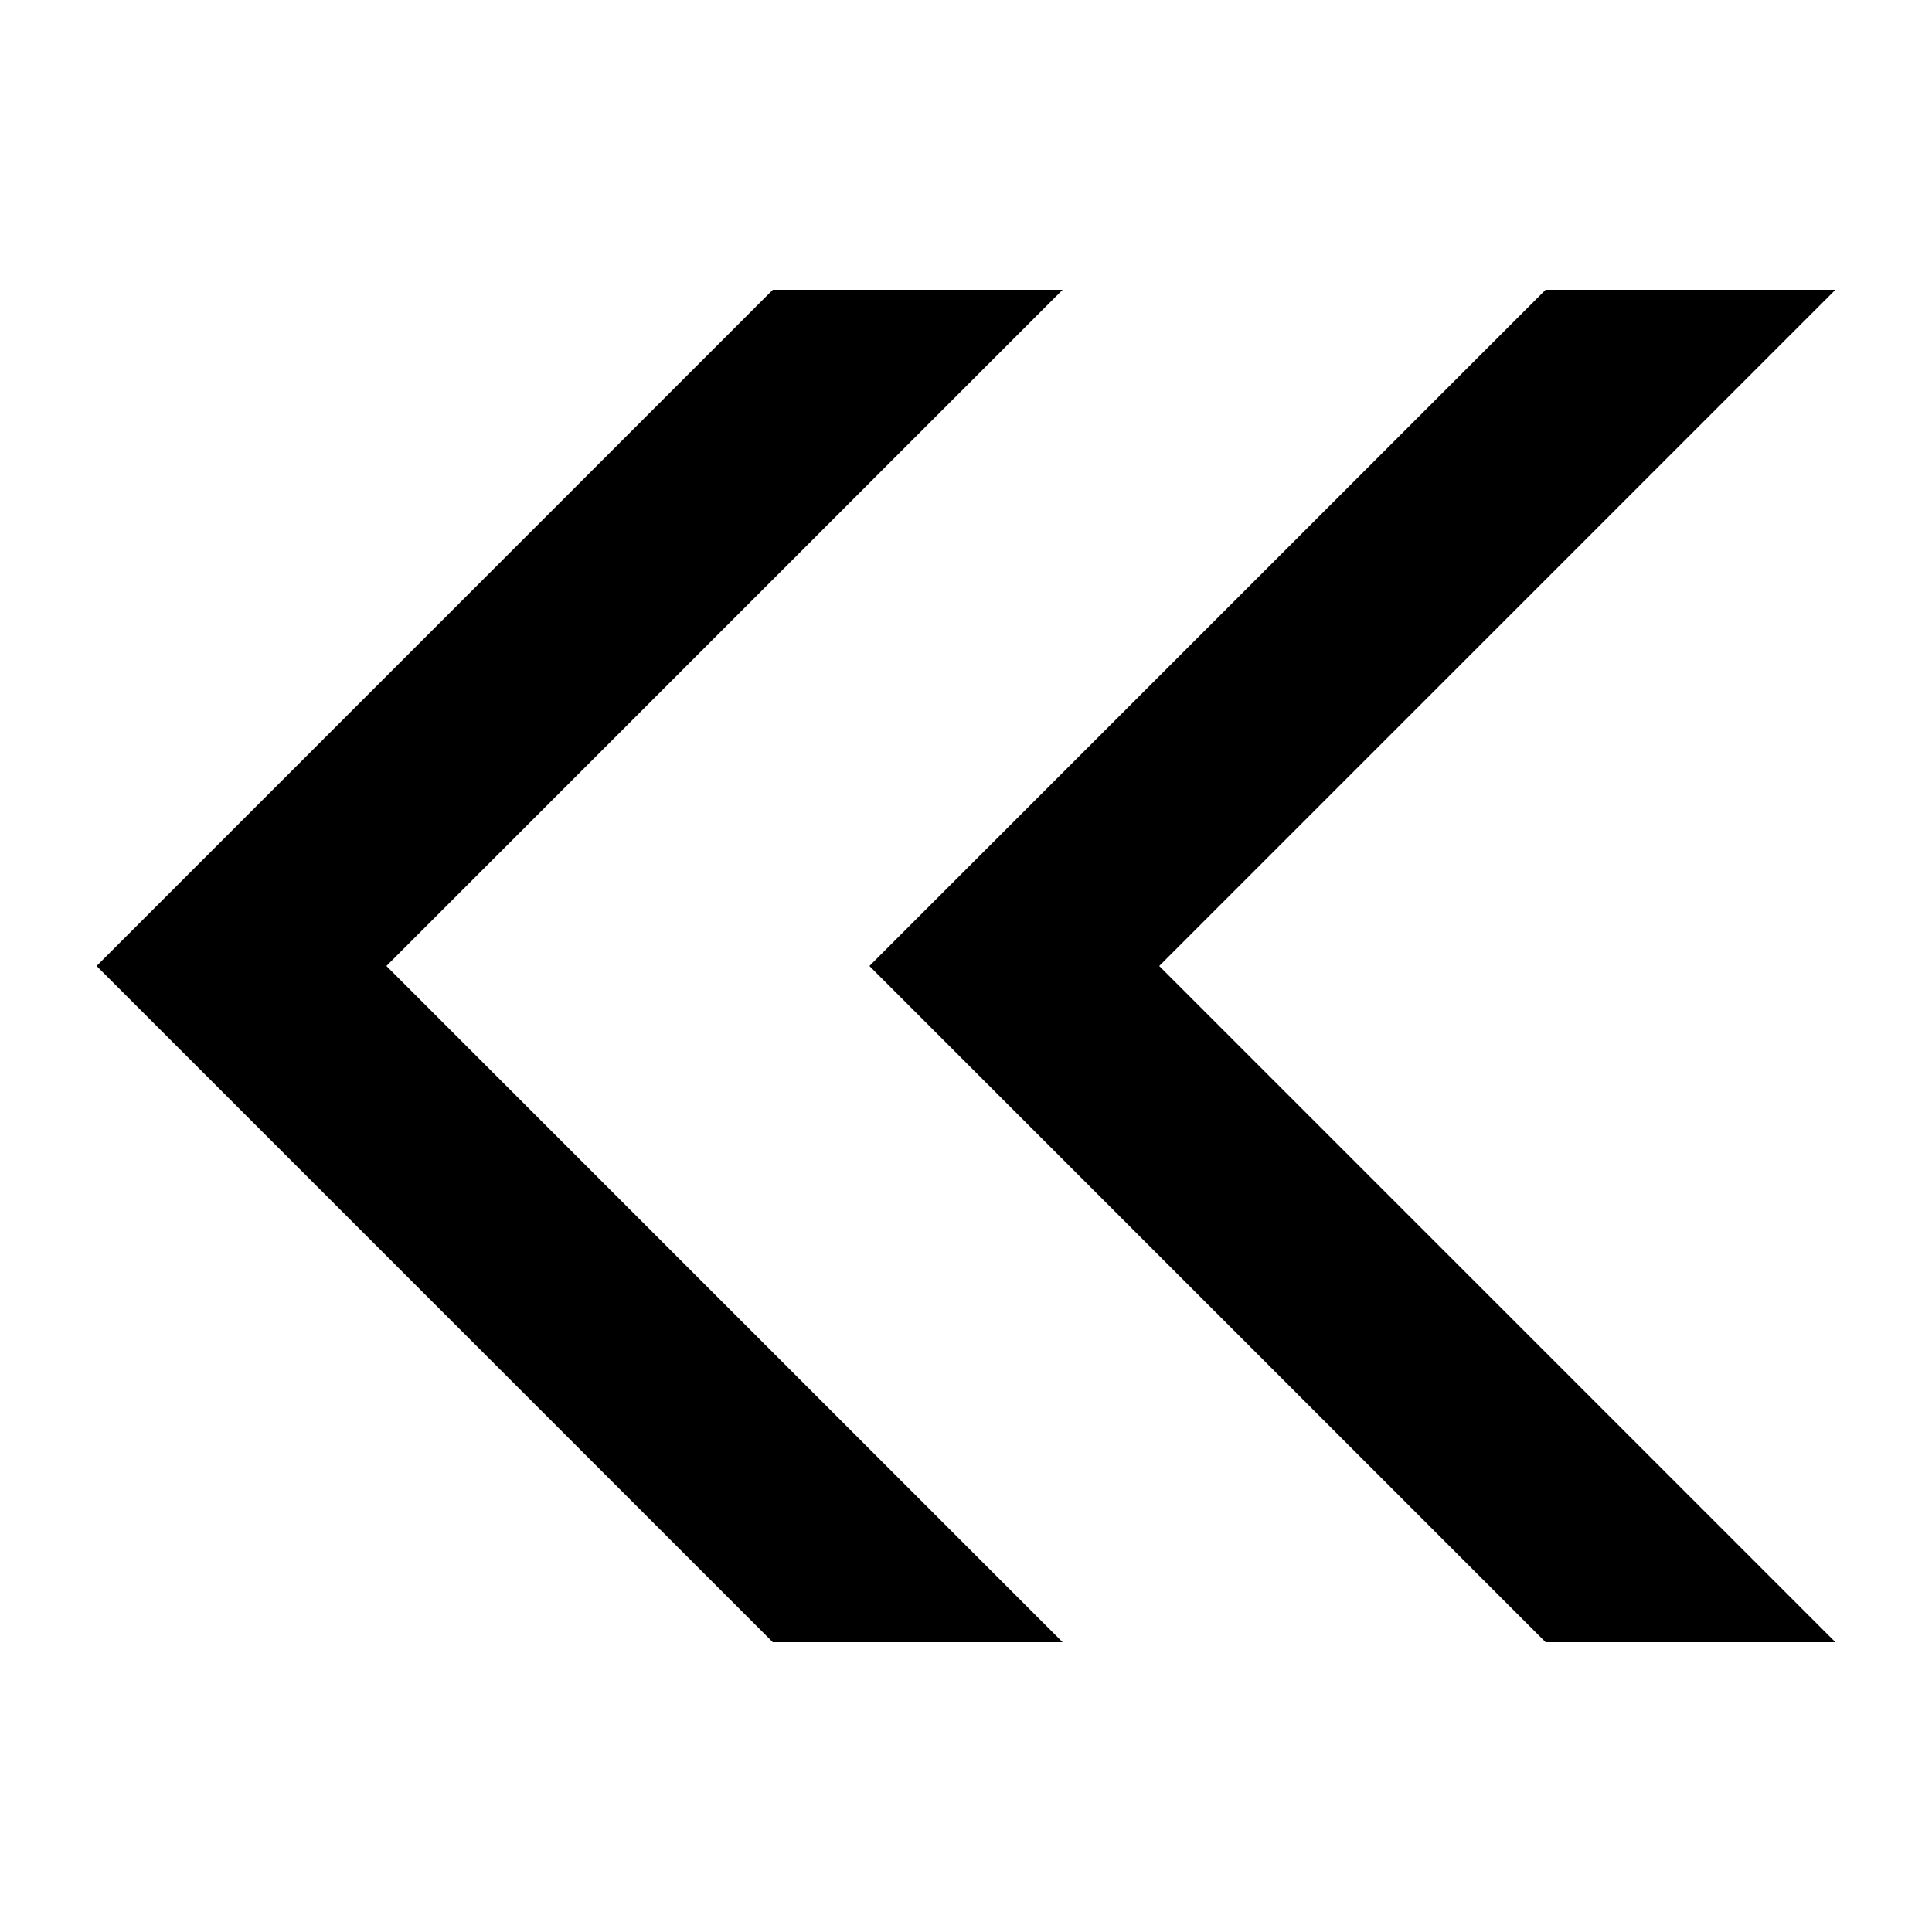
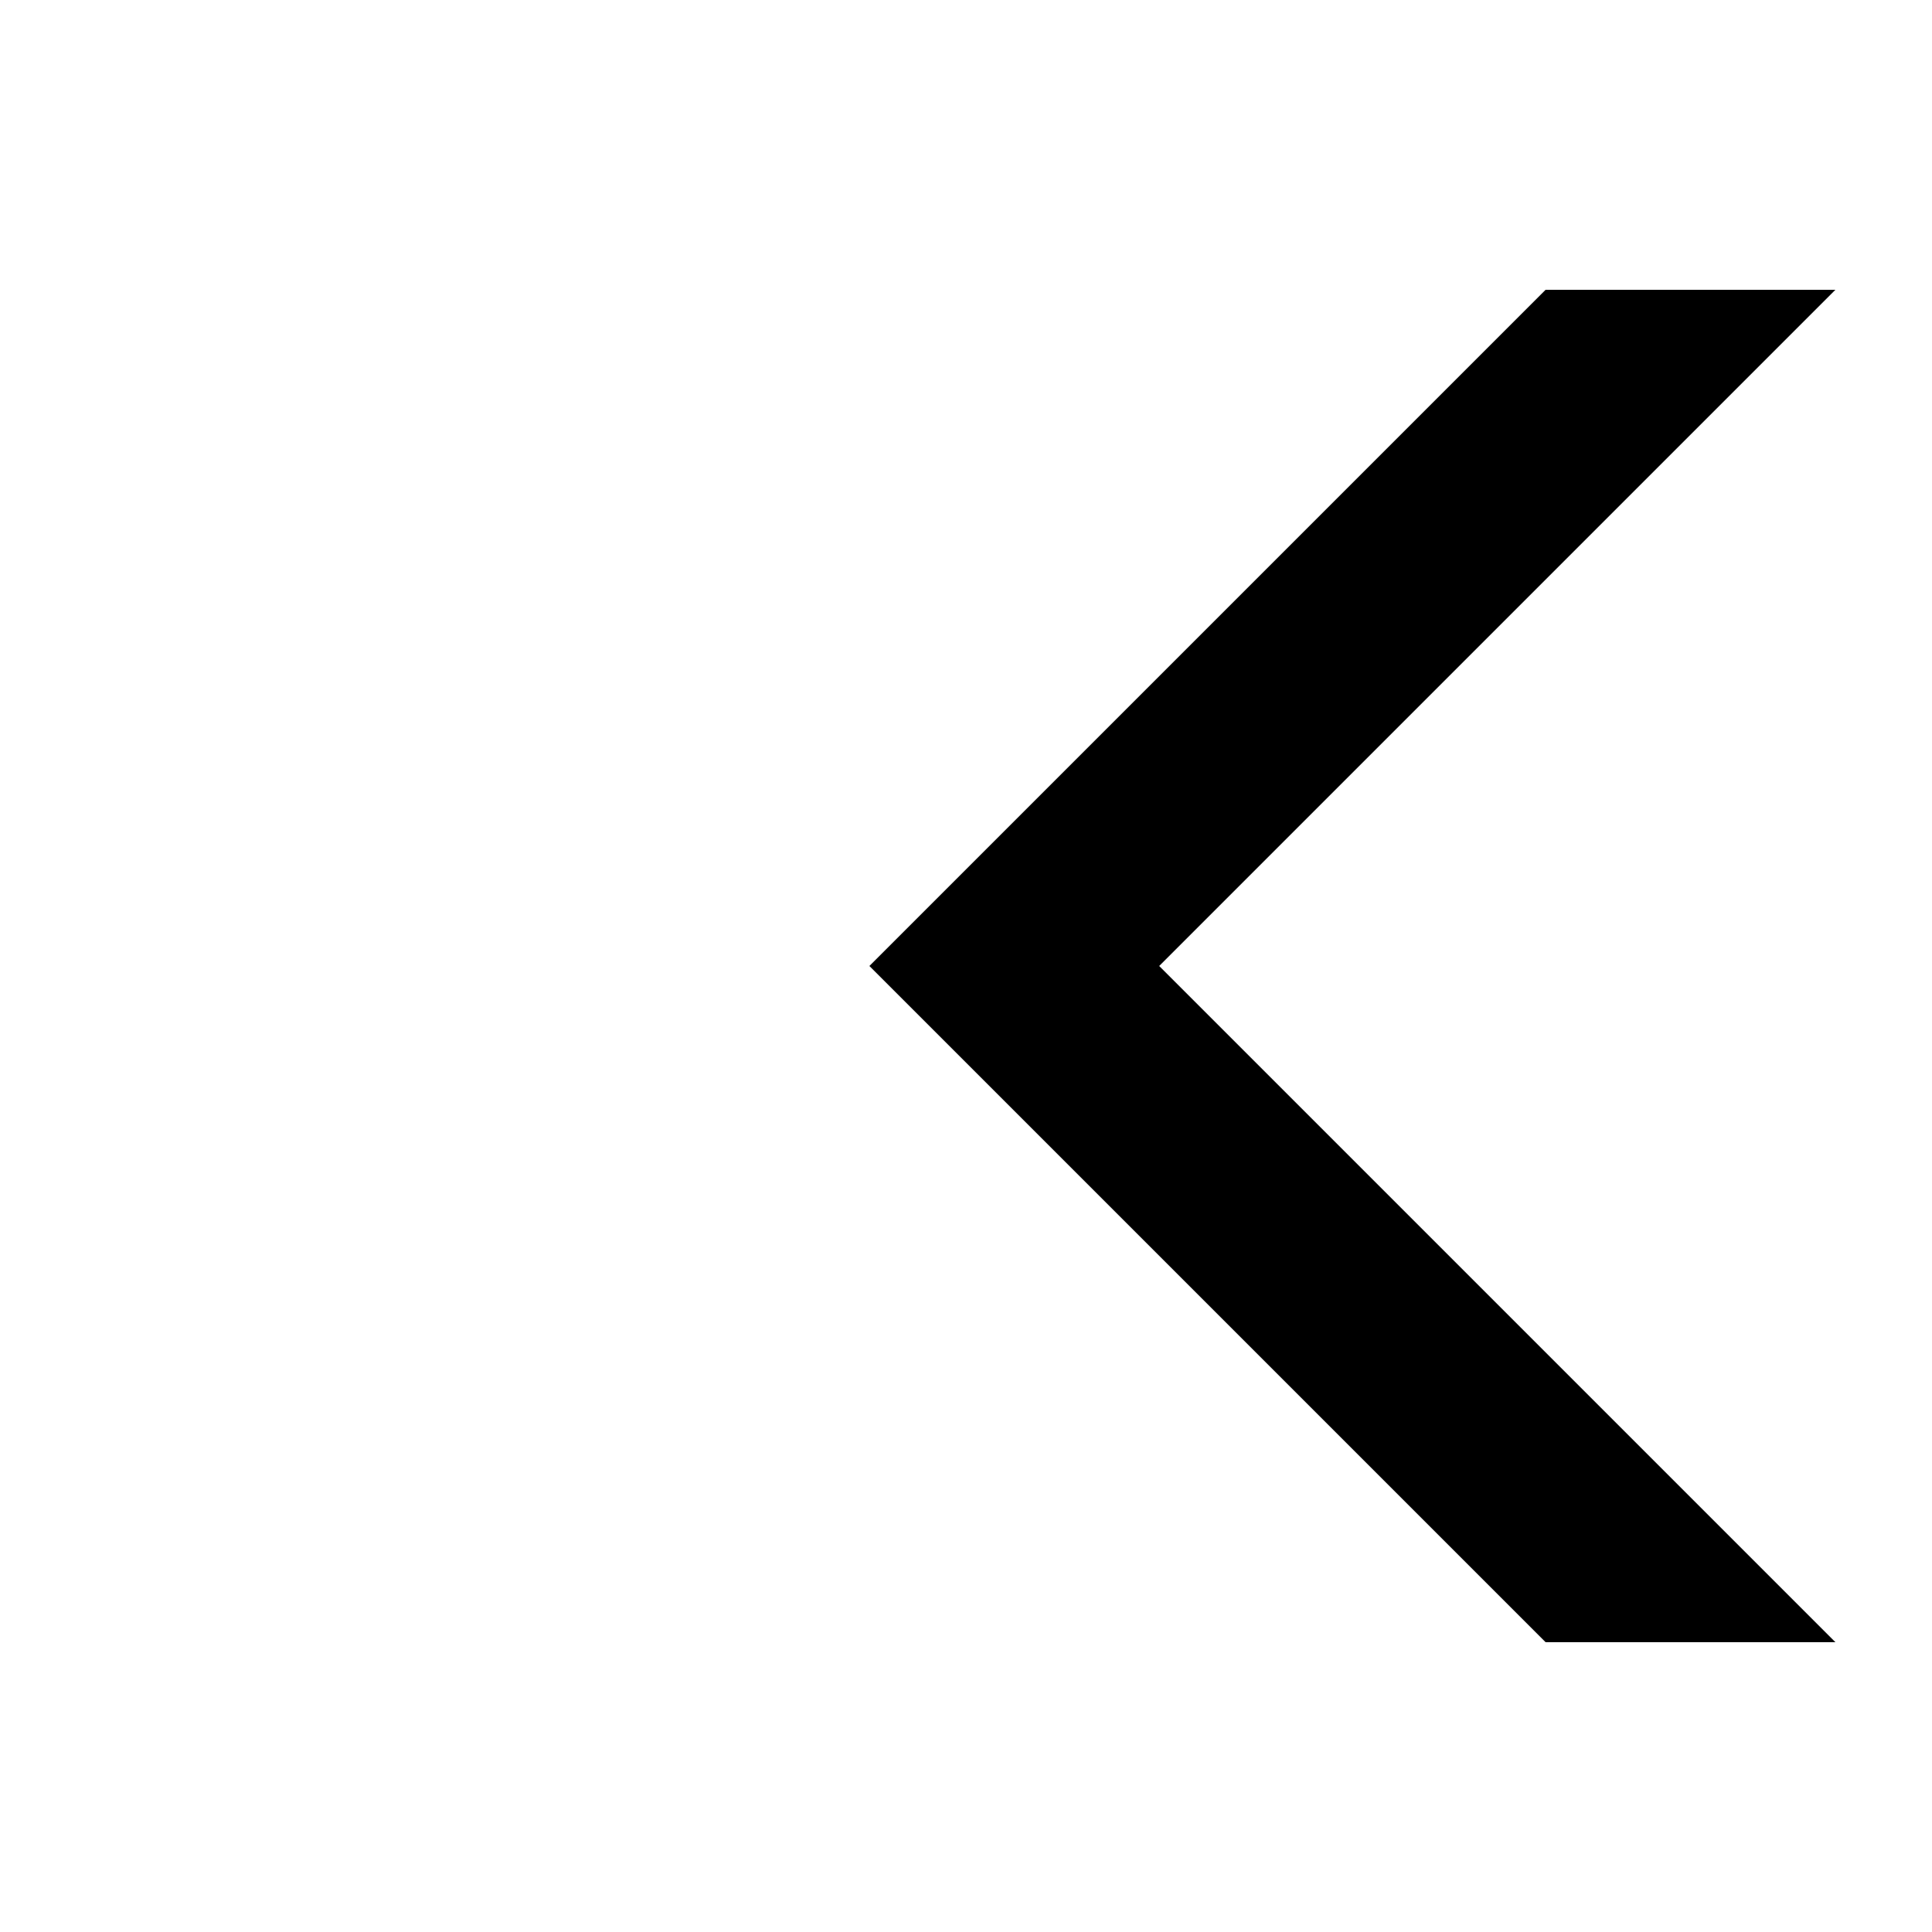
<svg xmlns="http://www.w3.org/2000/svg" version="1.1" width="100" height="100">
  <g fill="black">
    <path d="                 M 95 15                  L 60 50                  L 95 85                 h -15                 L 45 50                 L 80 15                 Z             " />
-     <path d="                 M 55 15                  L 20 50                  L 55 85                 h -15                 L 5 50                 L 40 15                 Z             " />
  </g>
</svg>